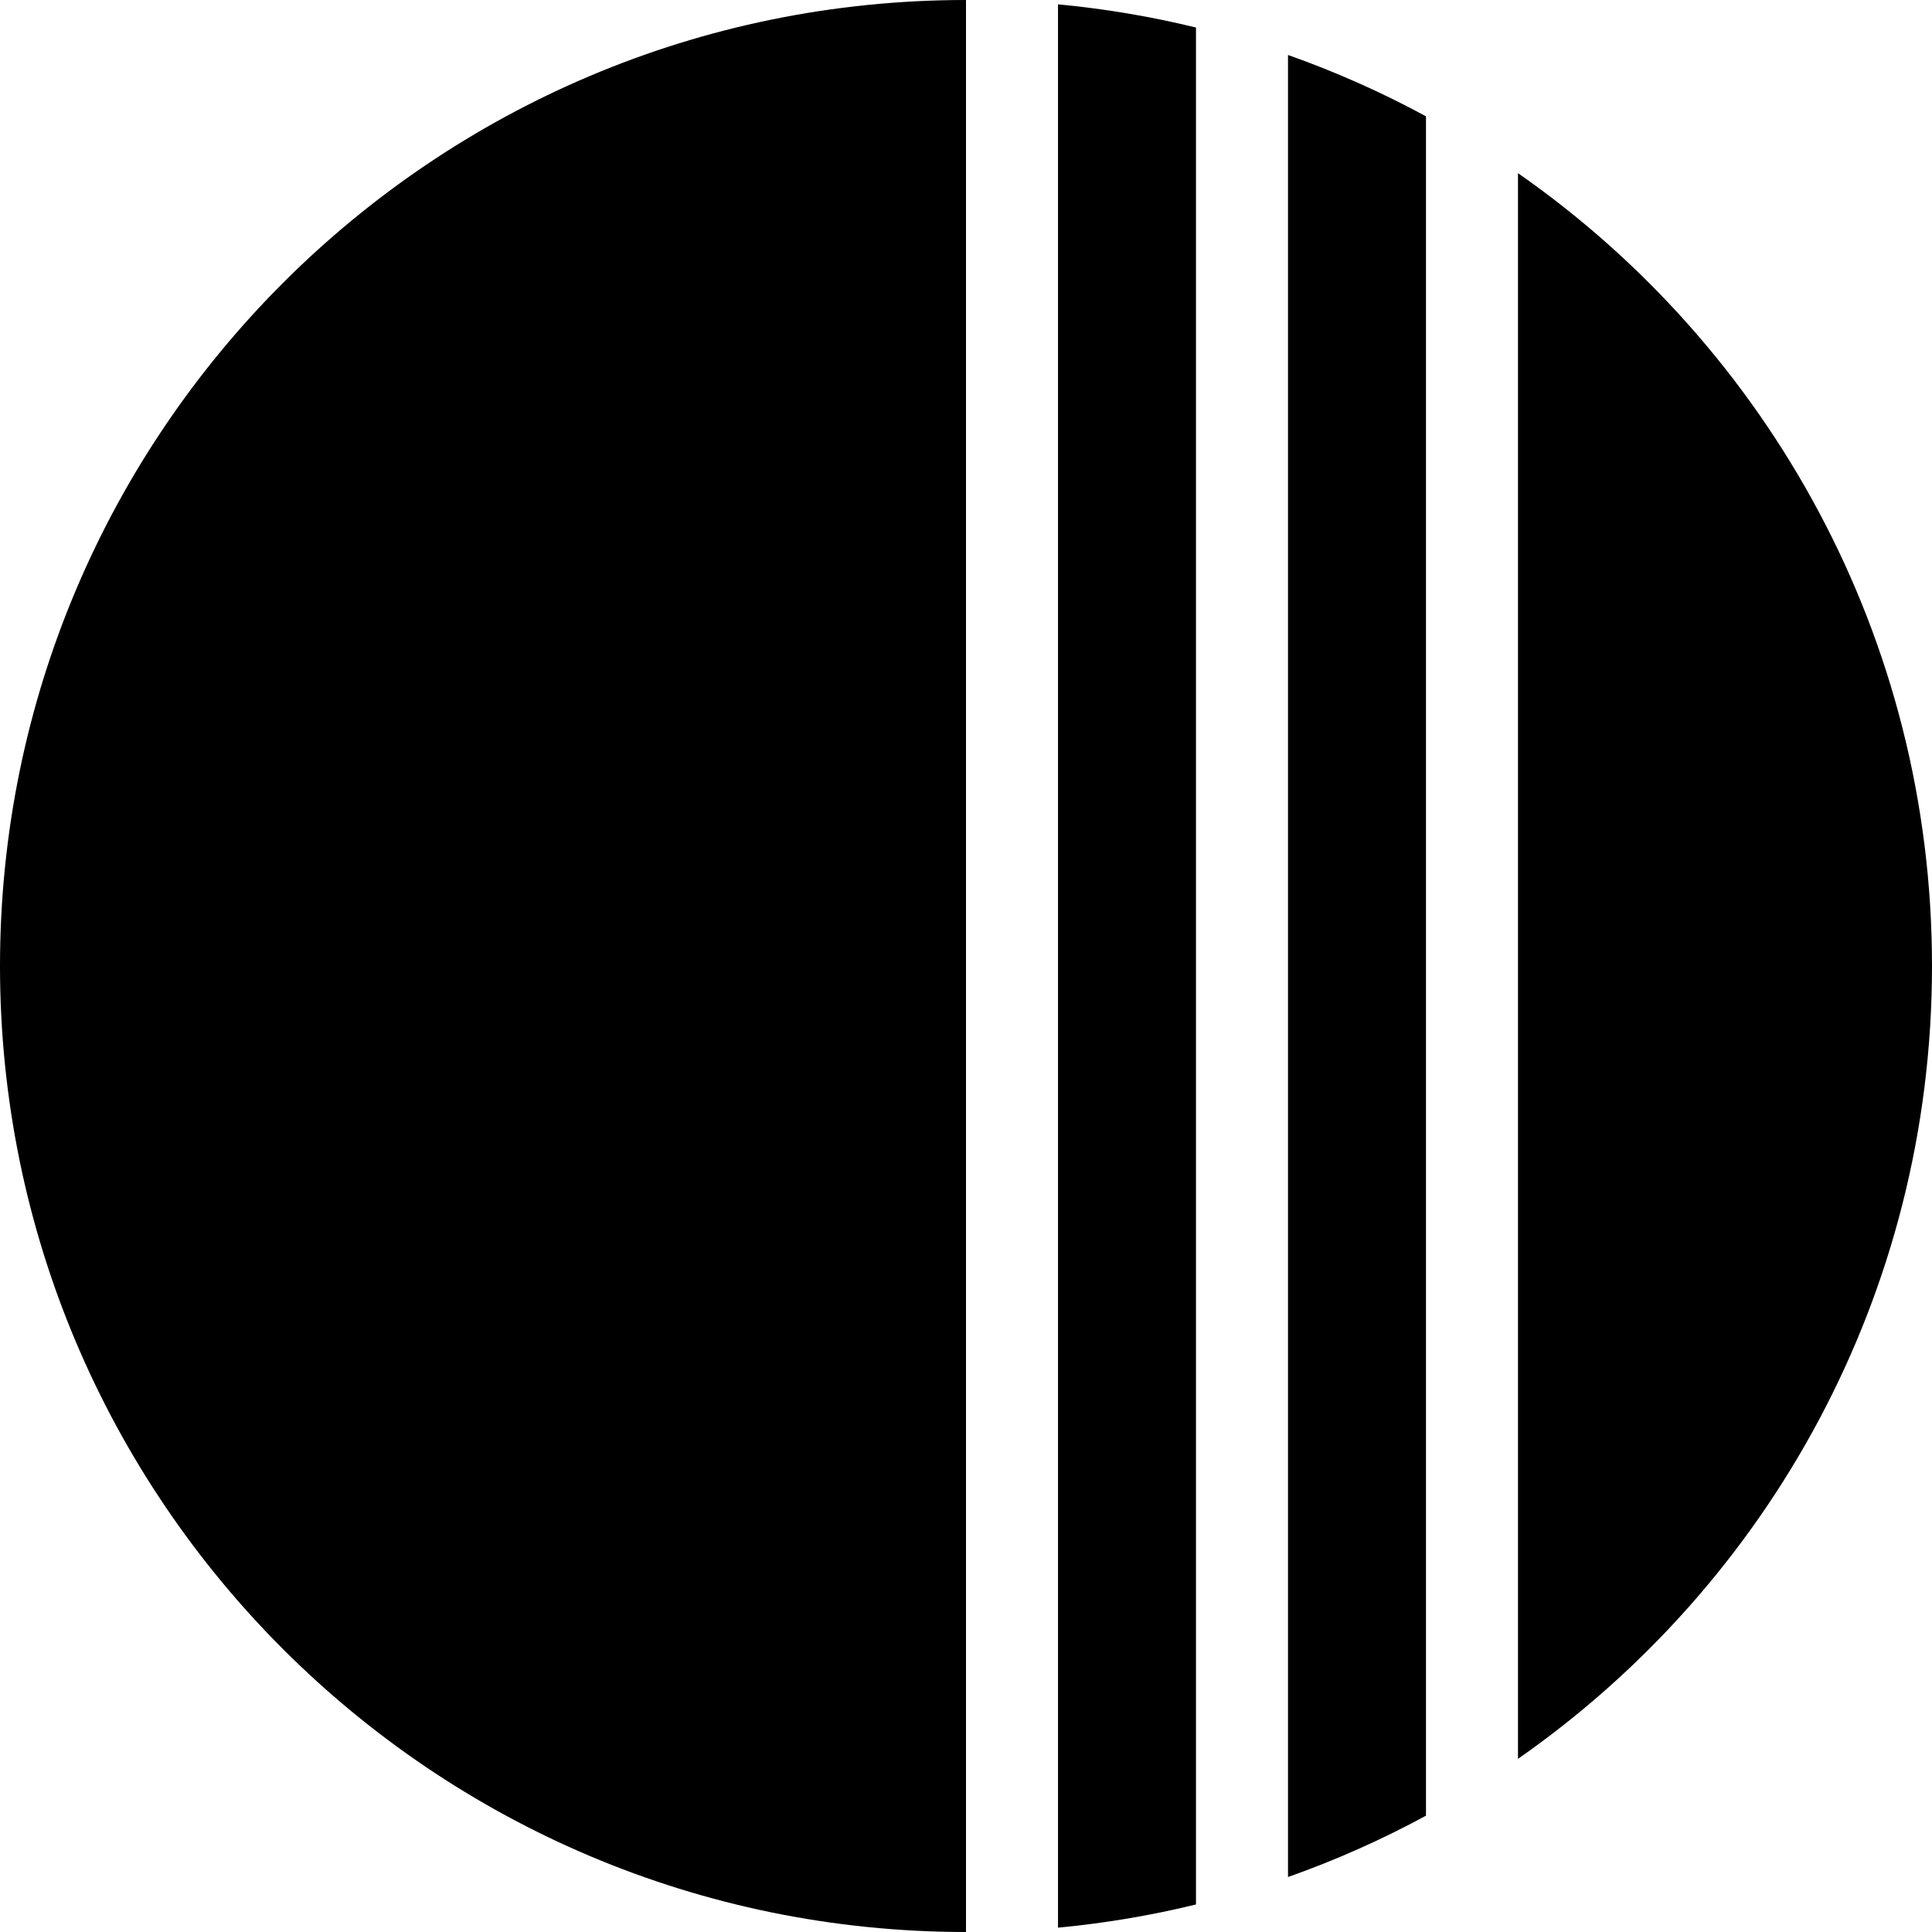
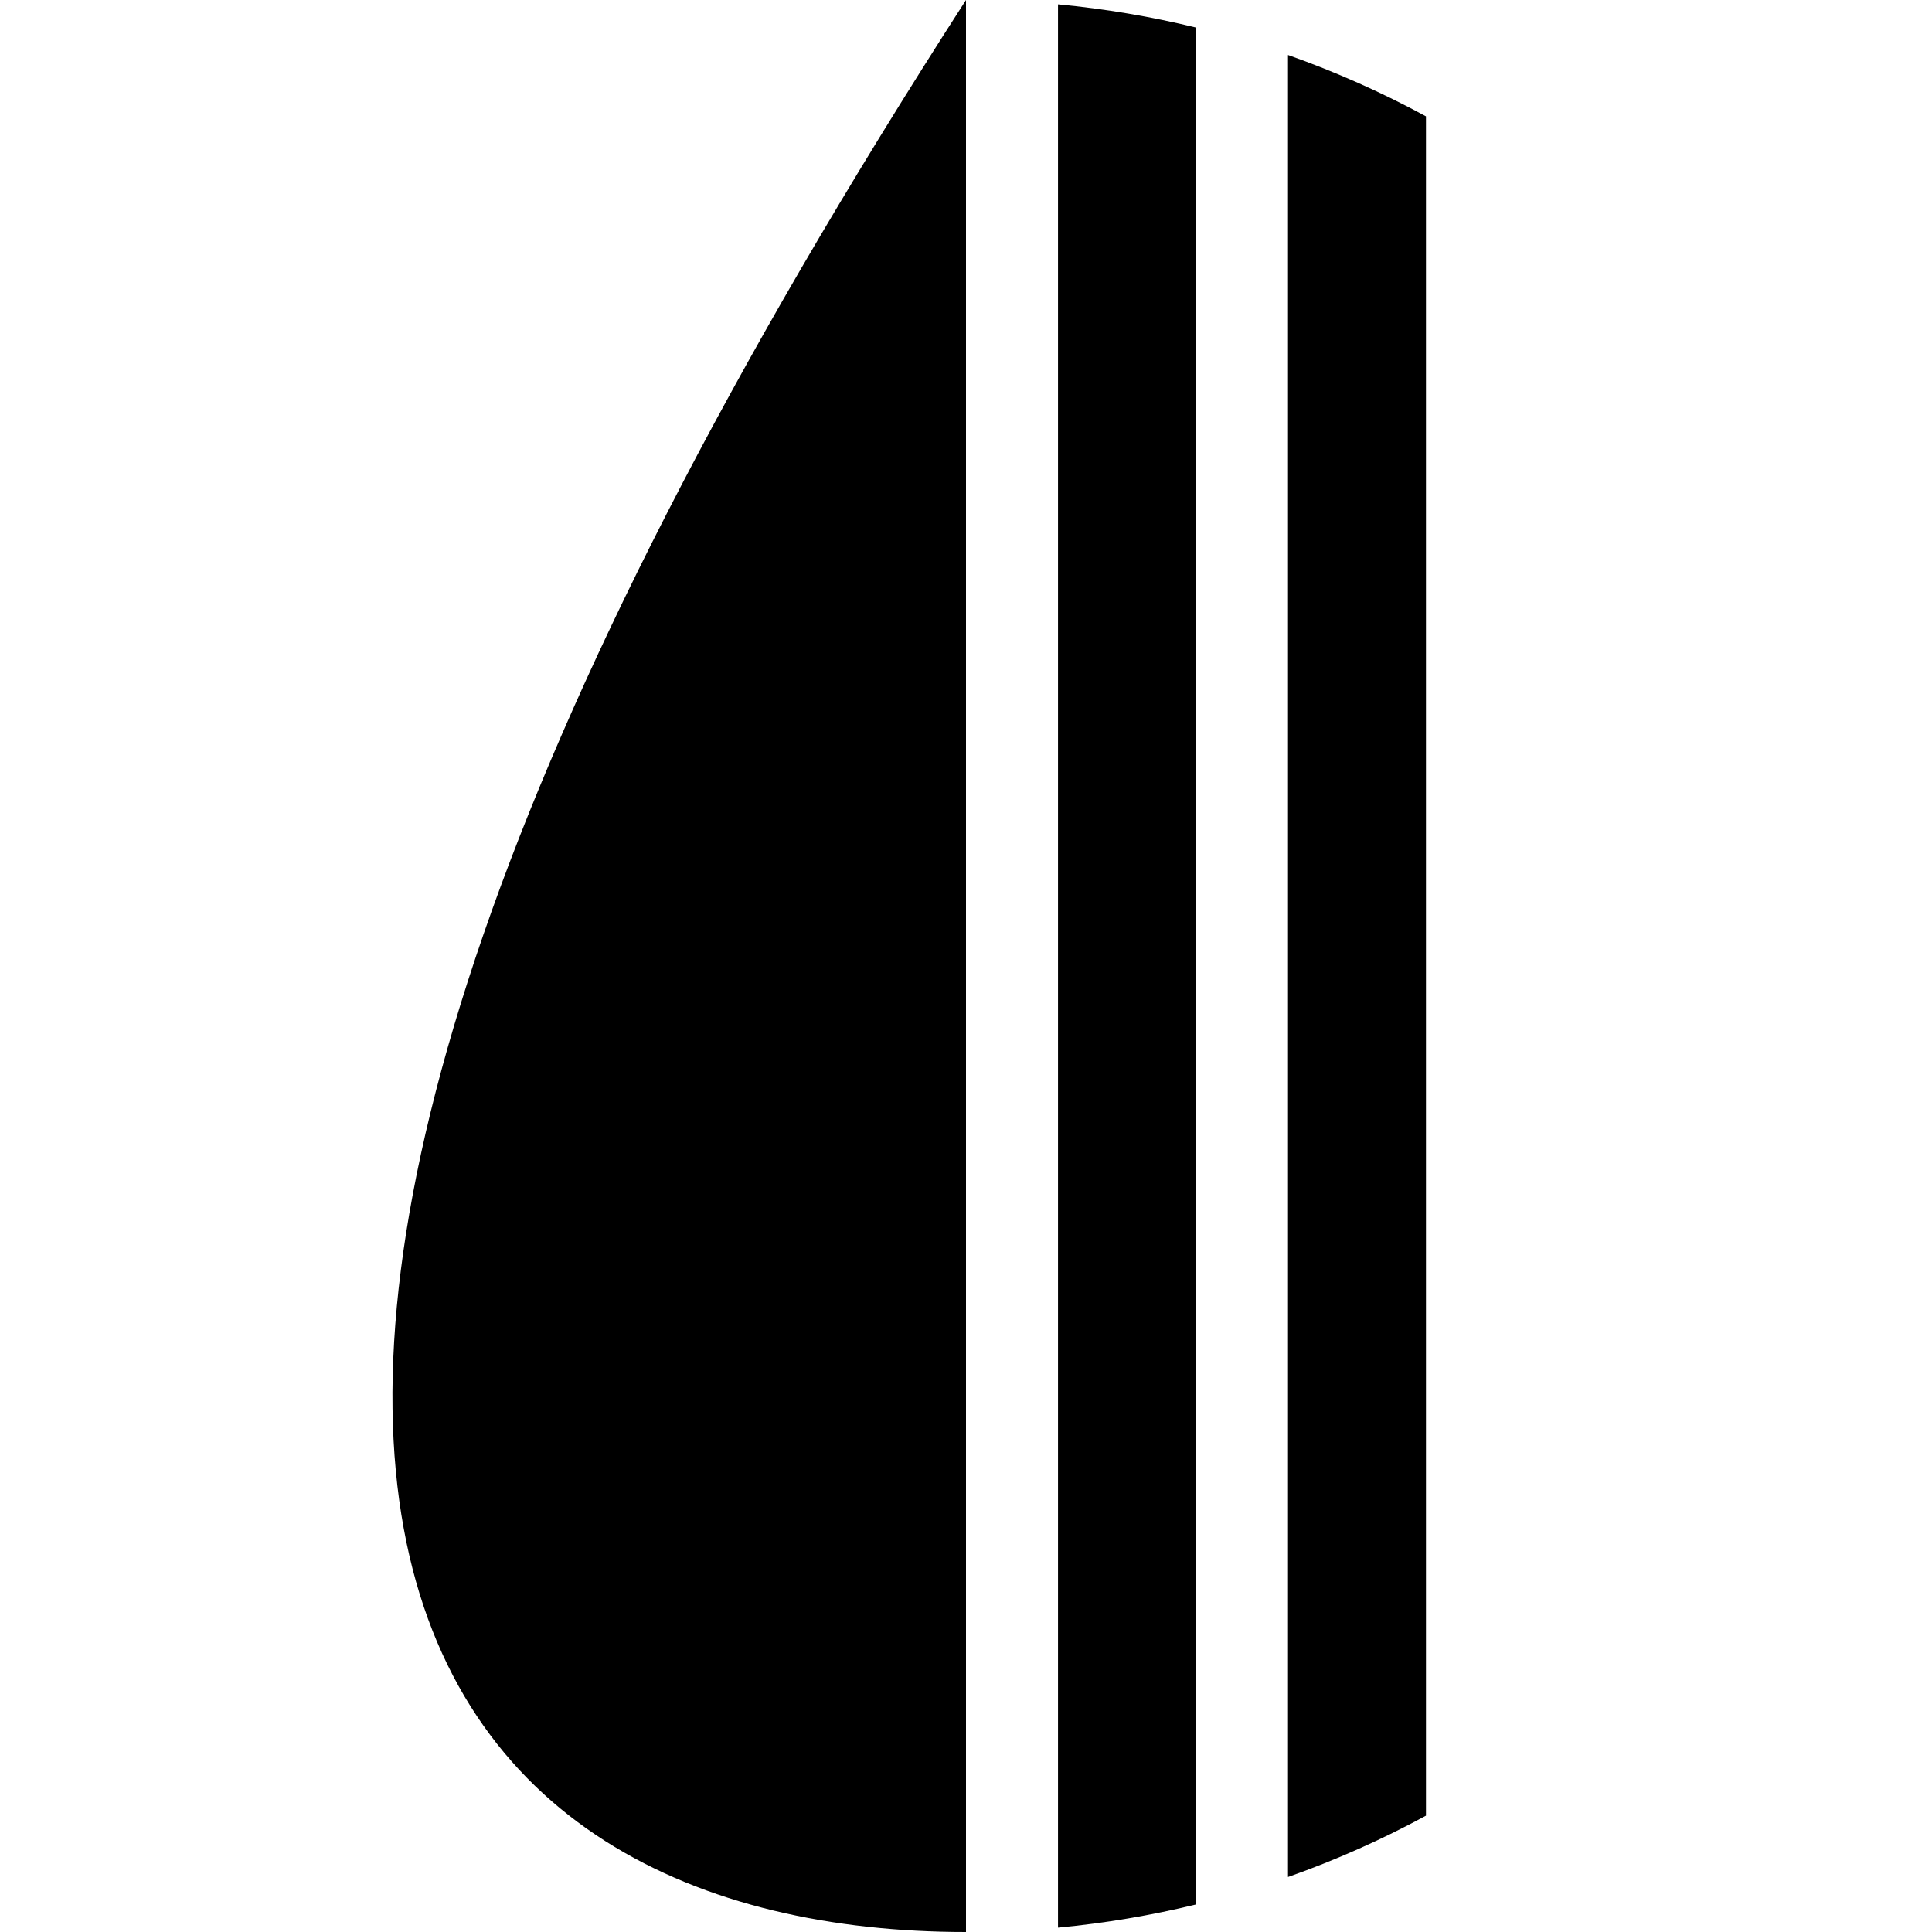
<svg xmlns="http://www.w3.org/2000/svg" width="24" height="24" viewBox="0 0 24 24" fill="none">
  <path d="M13.143 23.946C13.728 23.891 14.3 23.794 14.857 23.658V0.342C14.3 0.206 13.728 0.109 13.143 0.054V23.946Z" fill="#000000" />
  <path d="M17.714 22.555C17.167 22.852 16.594 23.107 16 23.317V0.683C16.594 0.893 17.167 1.148 17.714 1.445V22.555Z" fill="#000000" />
-   <path d="M18.857 21.849C21.966 19.681 24 16.078 24 12C24 7.922 21.966 4.319 18.857 2.151V21.849Z" fill="#000000" />
-   <path d="M12 0C5.373 0 0 5.373 0 12C0 18.627 5.373 24 12 24V0Z" fill="#000000" />
+   <path d="M12 0C0 18.627 5.373 24 12 24V0Z" fill="#000000" />
</svg>